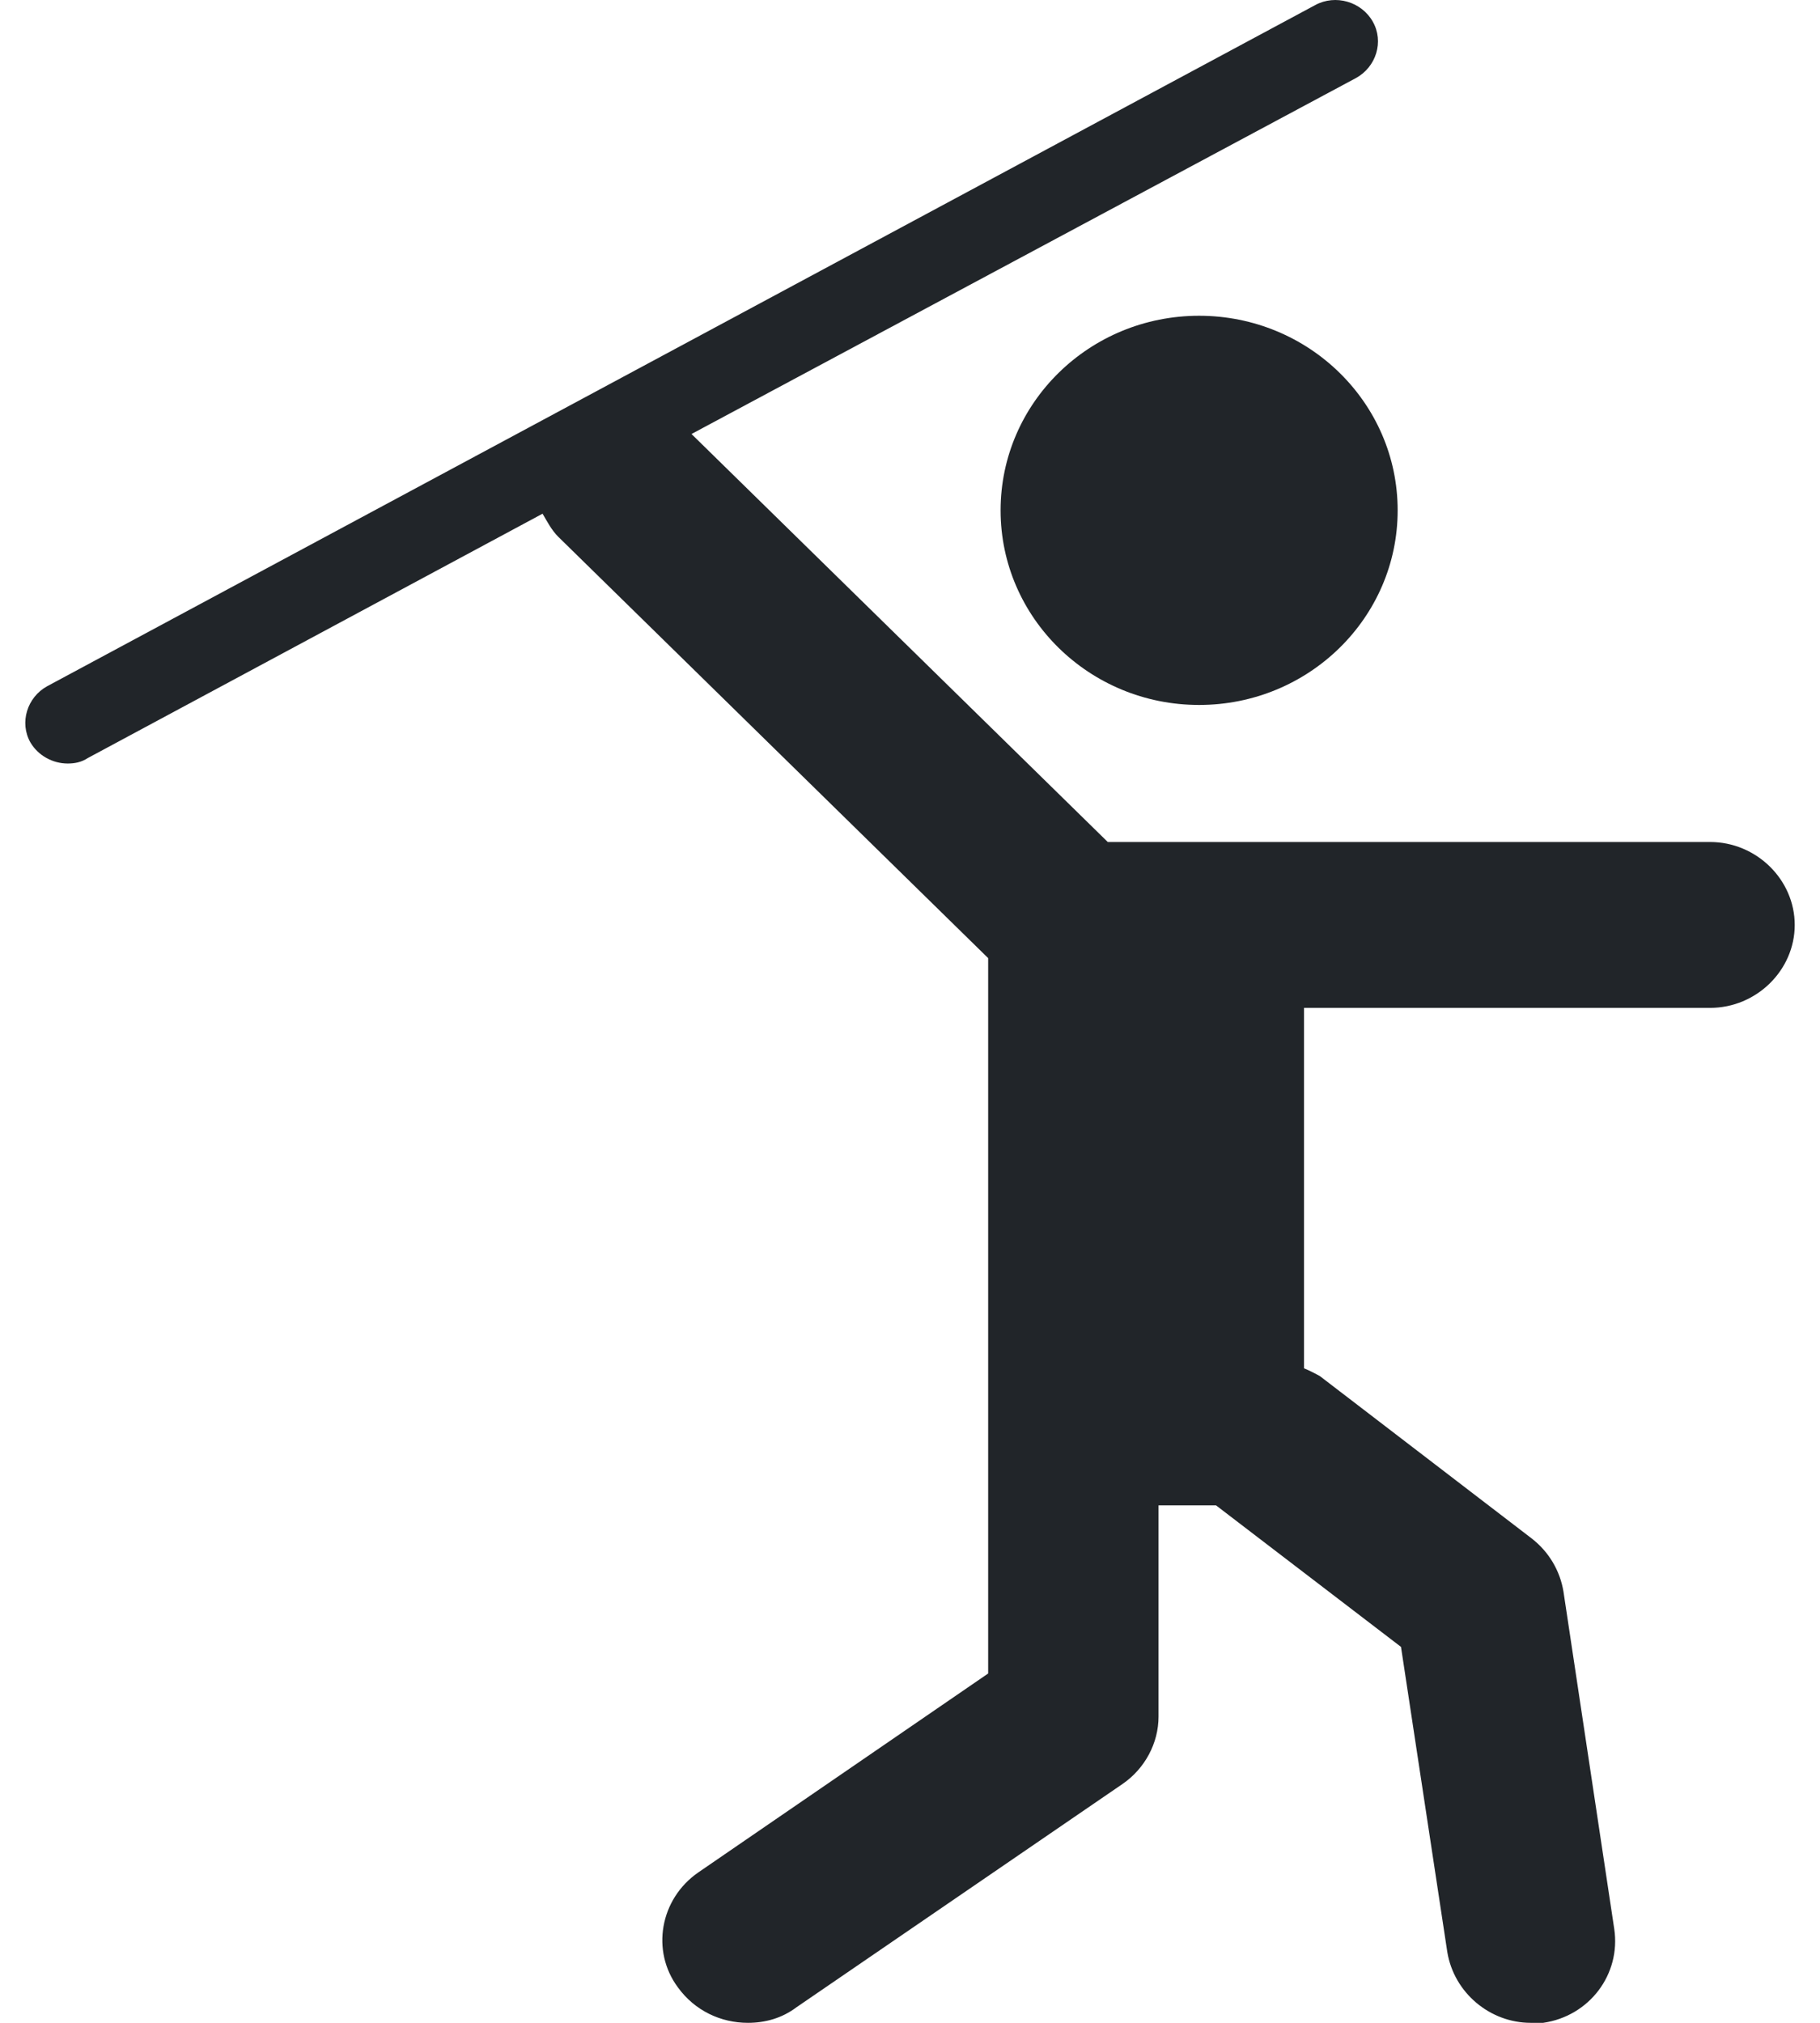
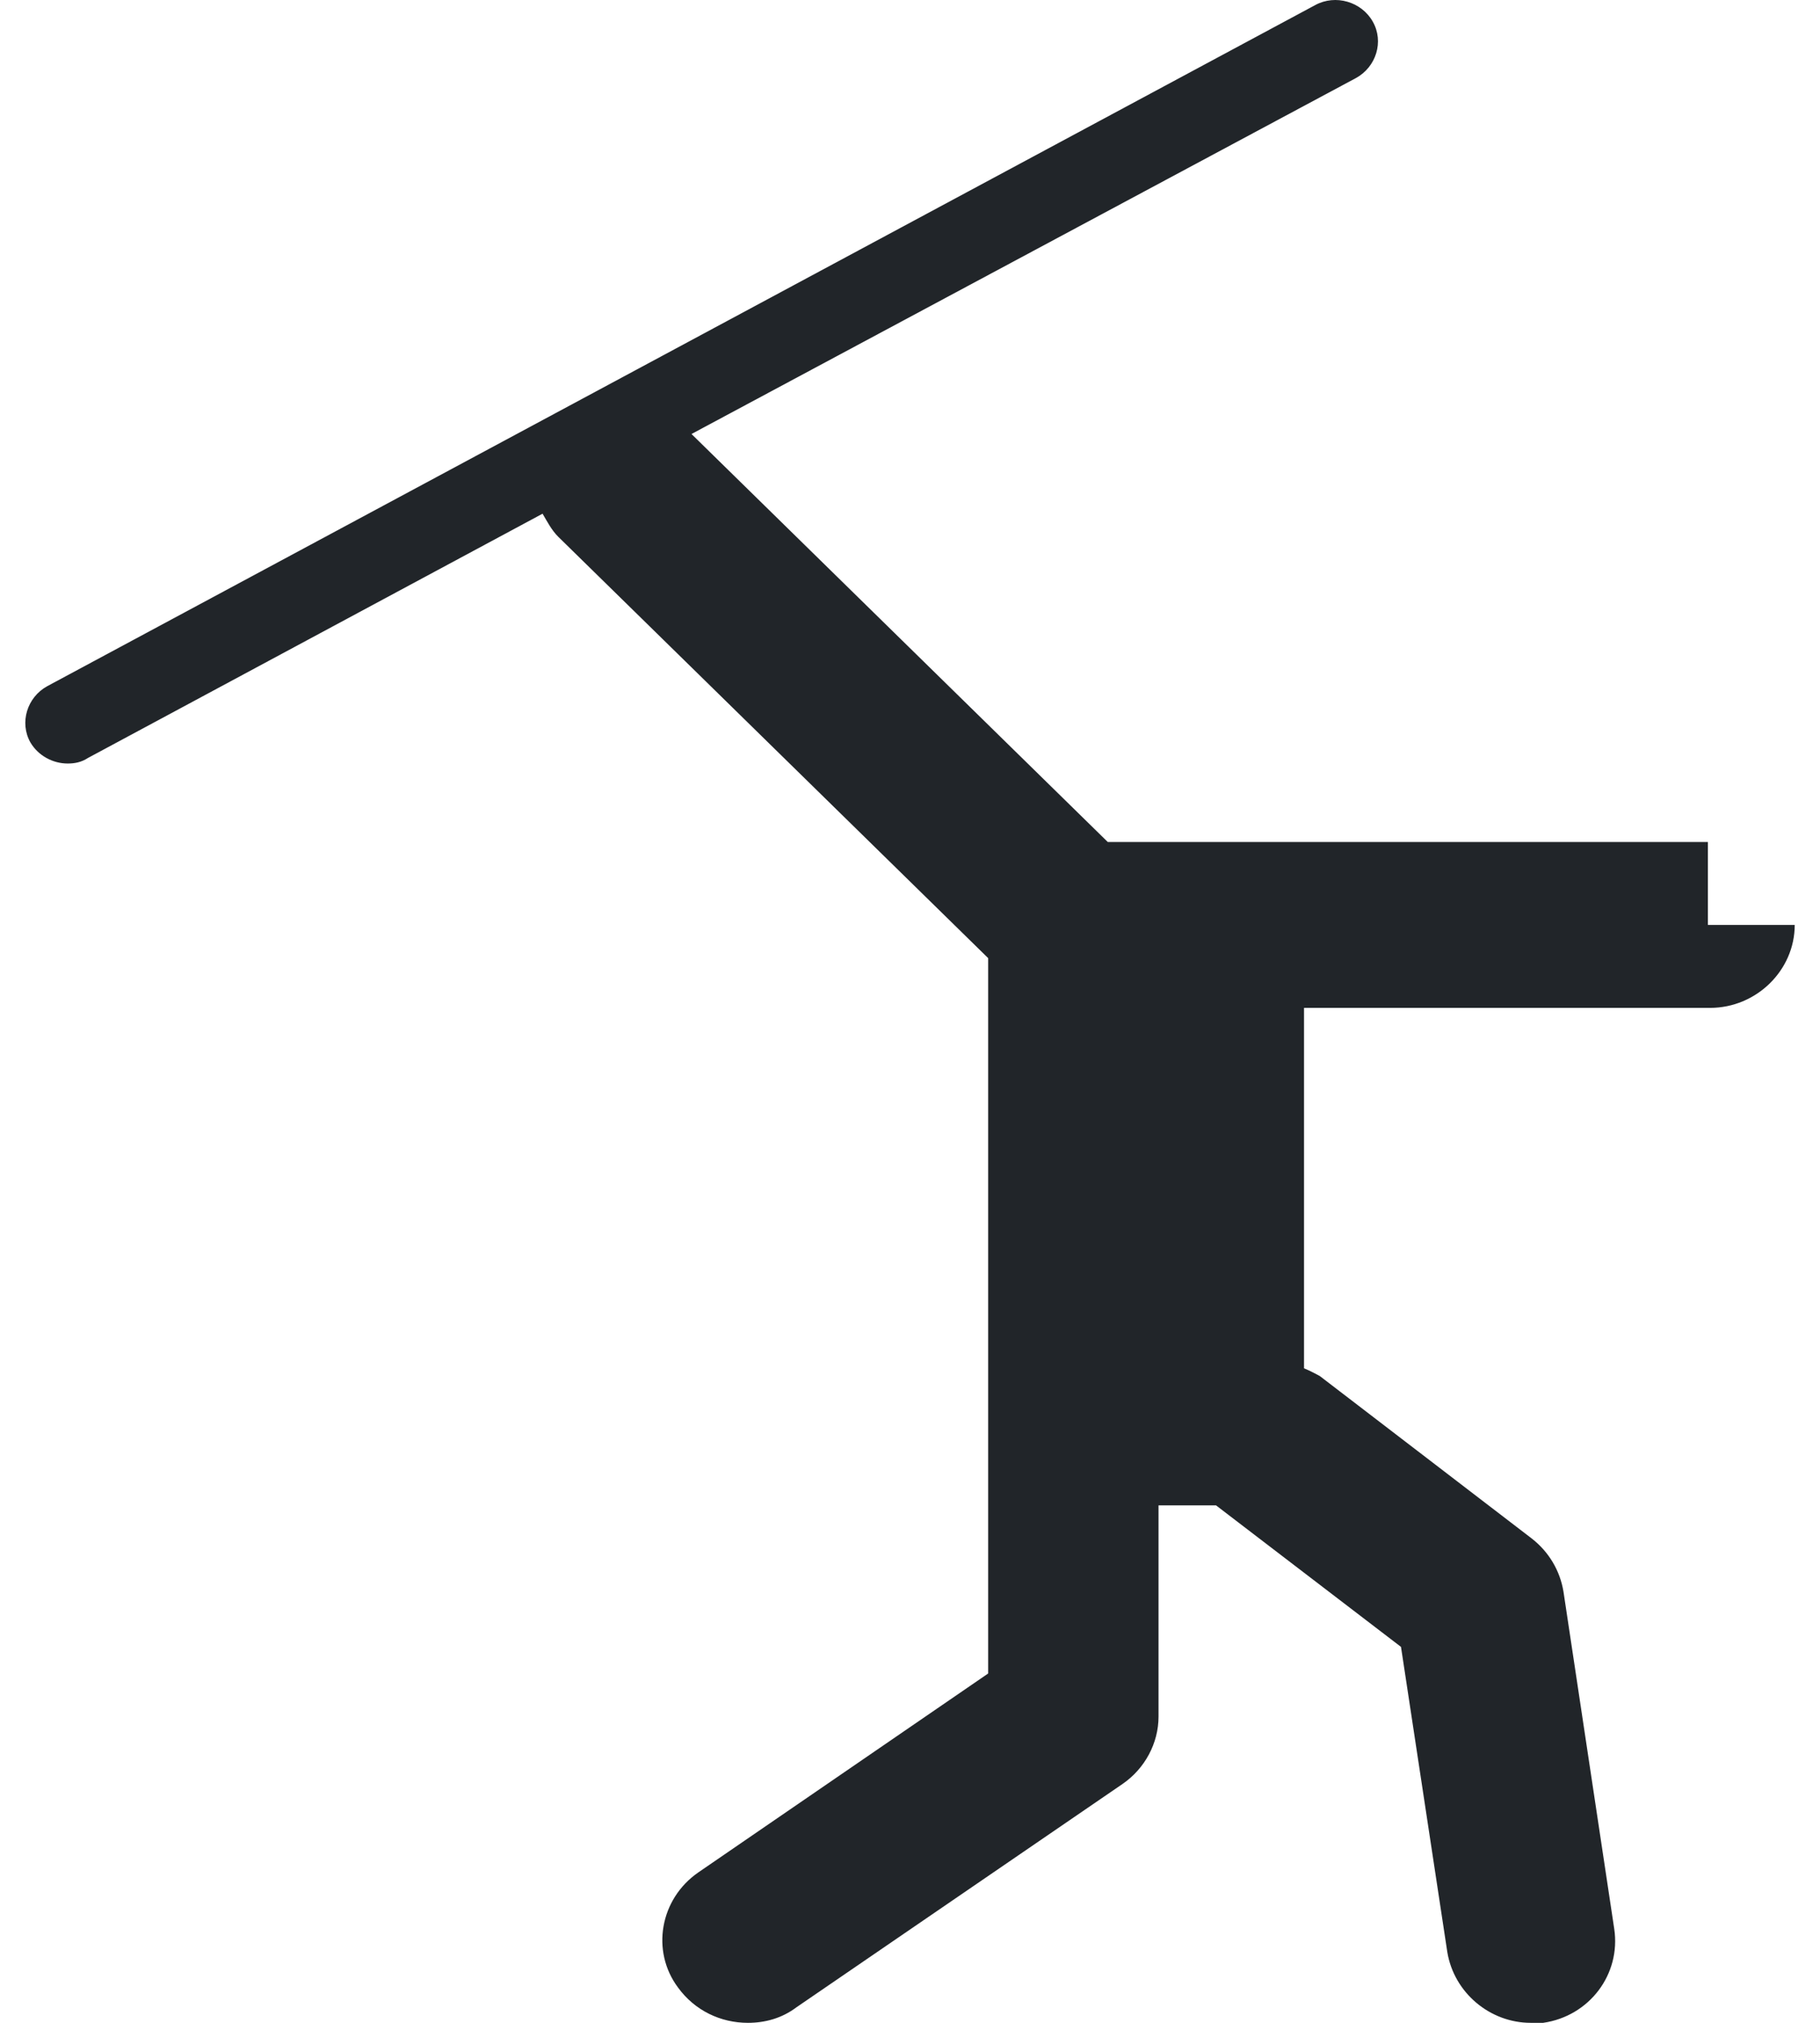
<svg xmlns="http://www.w3.org/2000/svg" width="18" height="20" viewBox="0 0 18 20" fill="none">
-   <path d="M11.859 6.97C12.944 6.97 13.823 6.108 13.823 5.046C13.823 3.983 12.944 3.122 11.859 3.122C10.775 3.122 9.896 3.983 9.896 5.046C9.896 6.108 10.775 6.97 11.859 6.97Z" fill="#212529" />
-   <path d="M16.891 8.325H10.956L6.839 4.291L13.41 0.772C13.611 0.662 13.689 0.411 13.577 0.214C13.466 0.017 13.209 -0.059 13.008 0.05L0.468 6.784C0.268 6.893 0.19 7.145 0.301 7.341C0.379 7.473 0.524 7.549 0.669 7.549C0.736 7.549 0.803 7.538 0.87 7.494L5.366 5.079C5.411 5.155 5.455 5.242 5.522 5.308L9.773 9.473V14.239V16.546L6.906 18.513C6.526 18.776 6.437 19.29 6.705 19.65C6.872 19.88 7.129 20 7.397 20C7.564 20 7.731 19.956 7.876 19.847L11.101 17.639C11.324 17.486 11.458 17.234 11.458 16.972V14.884H12.027L13.856 16.283L14.314 19.3C14.381 19.705 14.738 20 15.139 20C15.184 20 15.217 20 15.262 20C15.72 19.934 16.032 19.519 15.965 19.071L15.463 15.737C15.429 15.529 15.318 15.343 15.15 15.212L13.053 13.605C13.053 13.605 12.953 13.55 12.897 13.529V9.965H16.913C17.371 9.965 17.75 9.593 17.75 9.145C17.75 8.697 17.371 8.325 16.913 8.325H16.891Z" fill="#212529" />
+   <path d="M16.891 8.325H10.956L6.839 4.291L13.41 0.772C13.611 0.662 13.689 0.411 13.577 0.214C13.466 0.017 13.209 -0.059 13.008 0.05L0.468 6.784C0.268 6.893 0.19 7.145 0.301 7.341C0.379 7.473 0.524 7.549 0.669 7.549C0.736 7.549 0.803 7.538 0.87 7.494L5.366 5.079C5.411 5.155 5.455 5.242 5.522 5.308L9.773 9.473V14.239V16.546L6.906 18.513C6.526 18.776 6.437 19.29 6.705 19.65C6.872 19.88 7.129 20 7.397 20C7.564 20 7.731 19.956 7.876 19.847L11.101 17.639C11.324 17.486 11.458 17.234 11.458 16.972V14.884H12.027L13.856 16.283L14.314 19.3C14.381 19.705 14.738 20 15.139 20C15.184 20 15.217 20 15.262 20C15.72 19.934 16.032 19.519 15.965 19.071L15.463 15.737C15.429 15.529 15.318 15.343 15.15 15.212L13.053 13.605C13.053 13.605 12.953 13.55 12.897 13.529V9.965H16.913C17.371 9.965 17.75 9.593 17.75 9.145H16.891Z" fill="#212529" />
</svg>